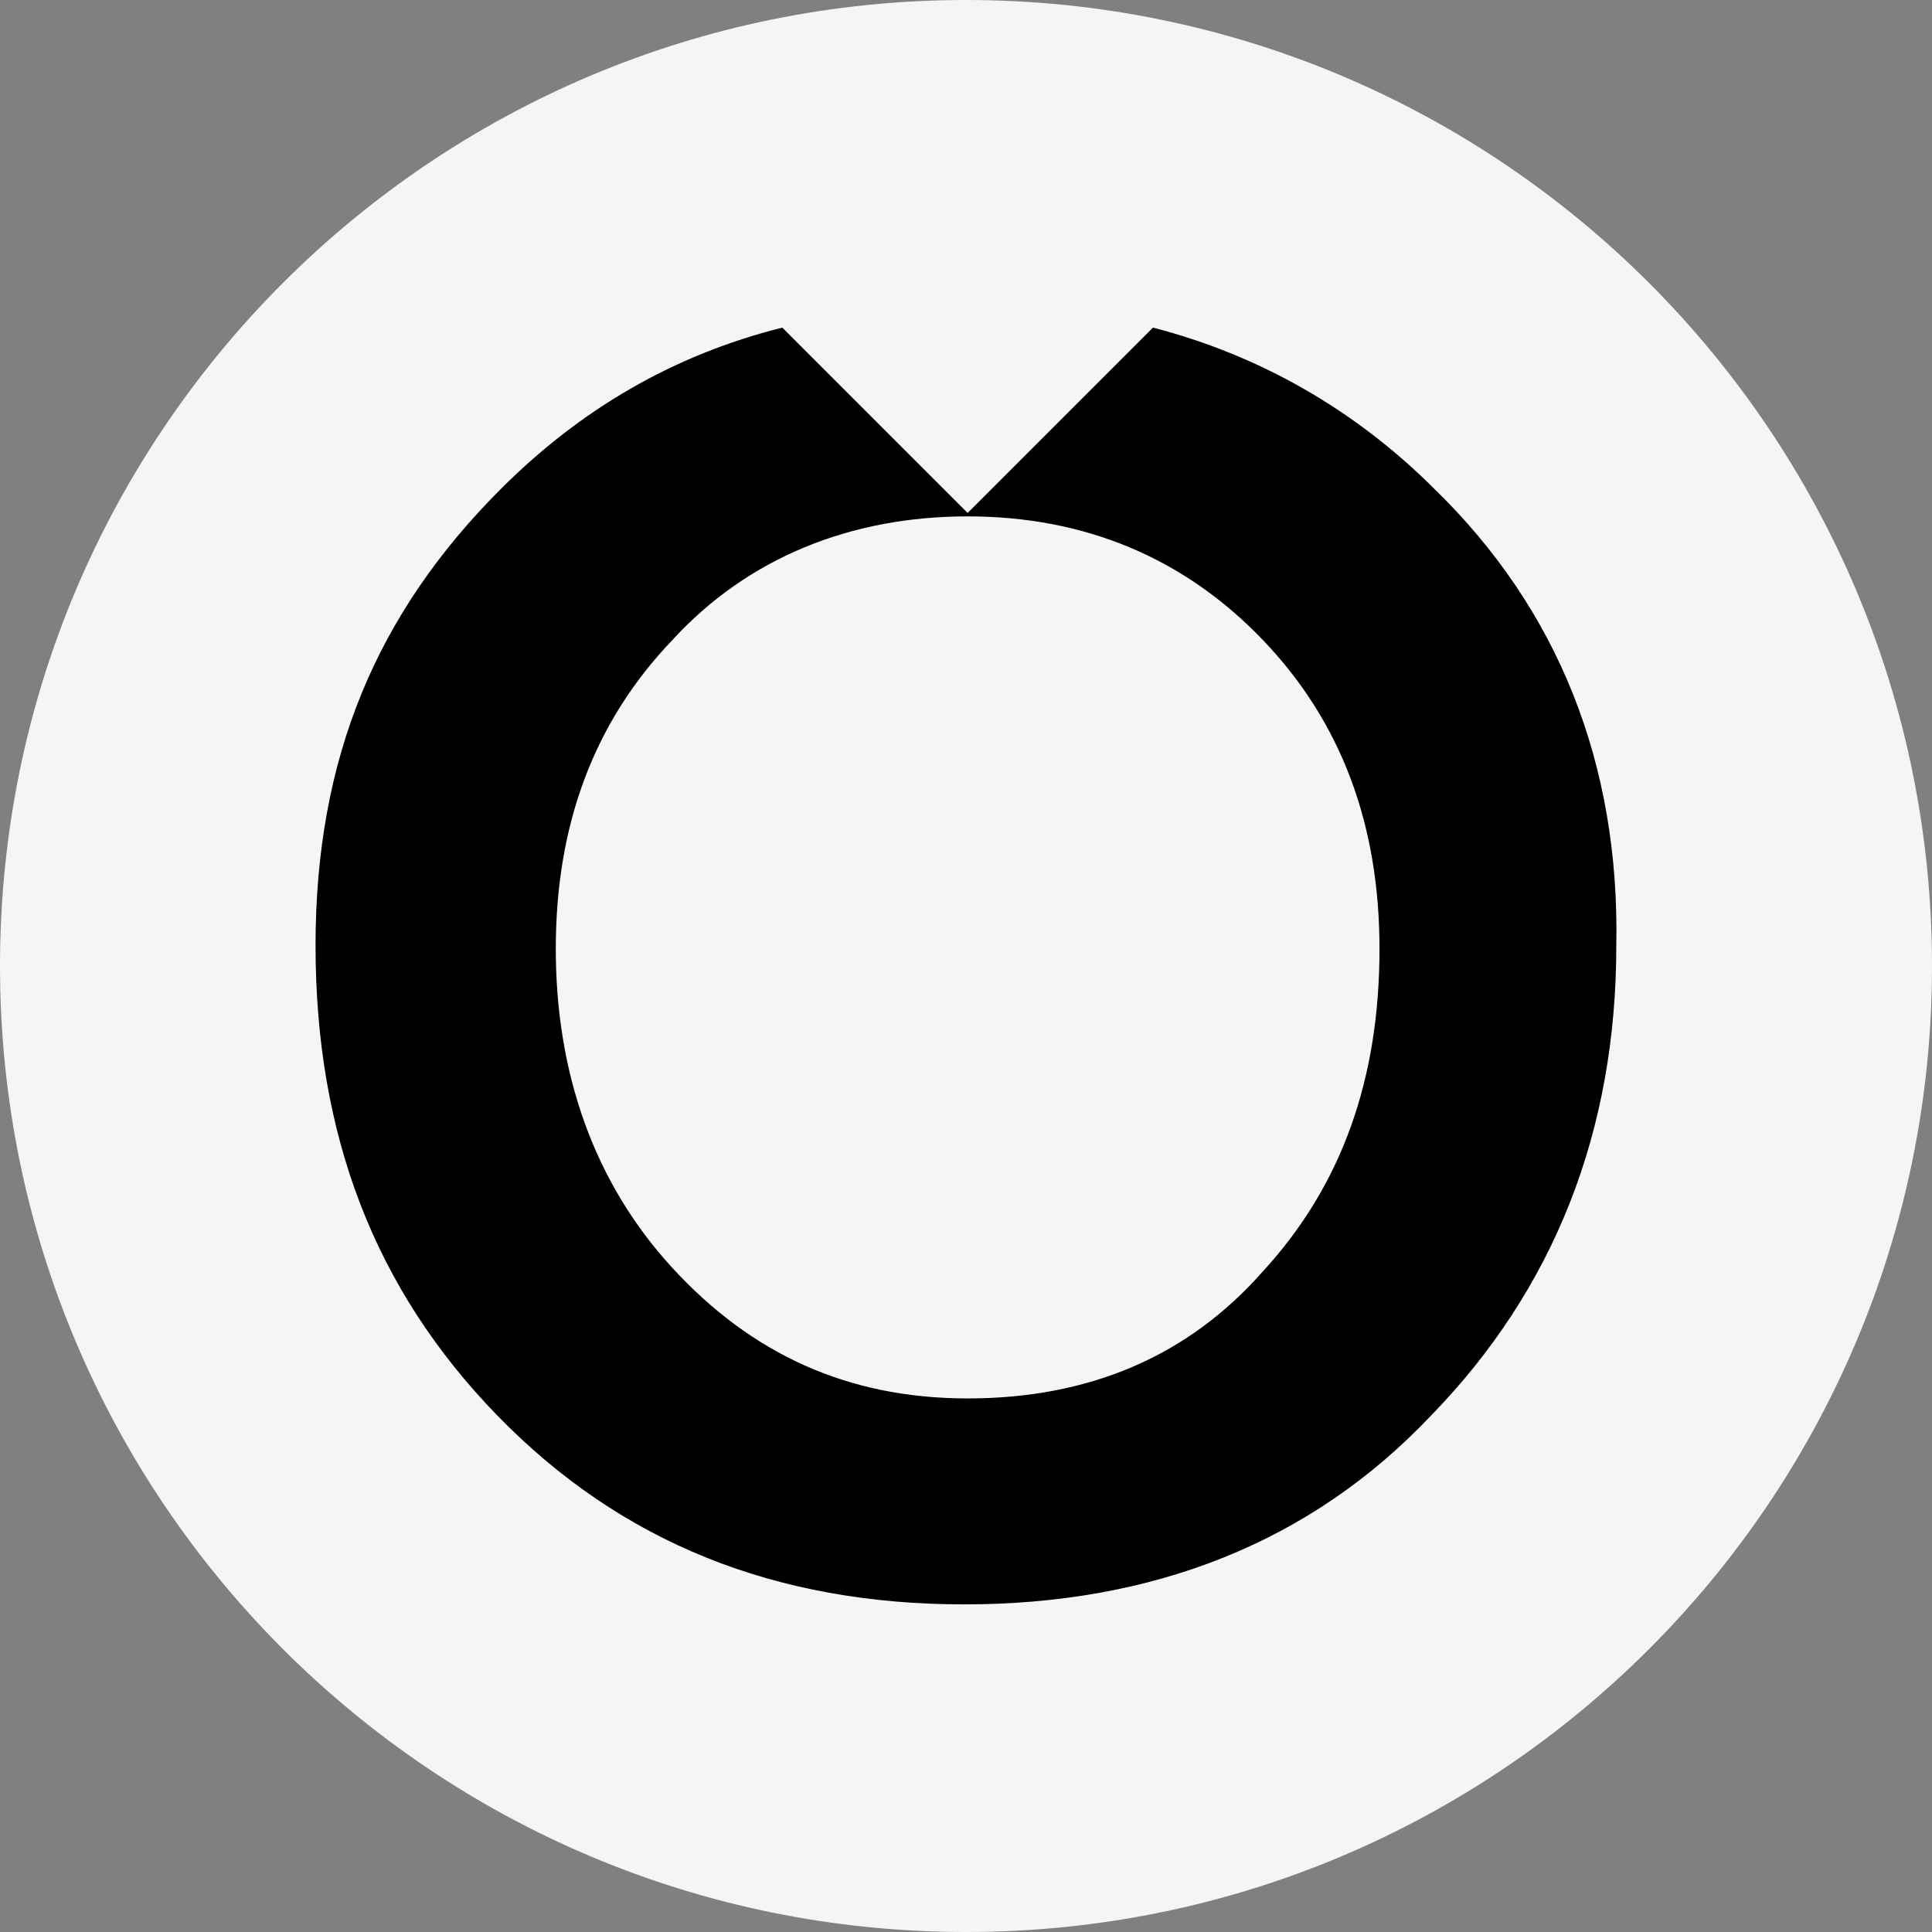
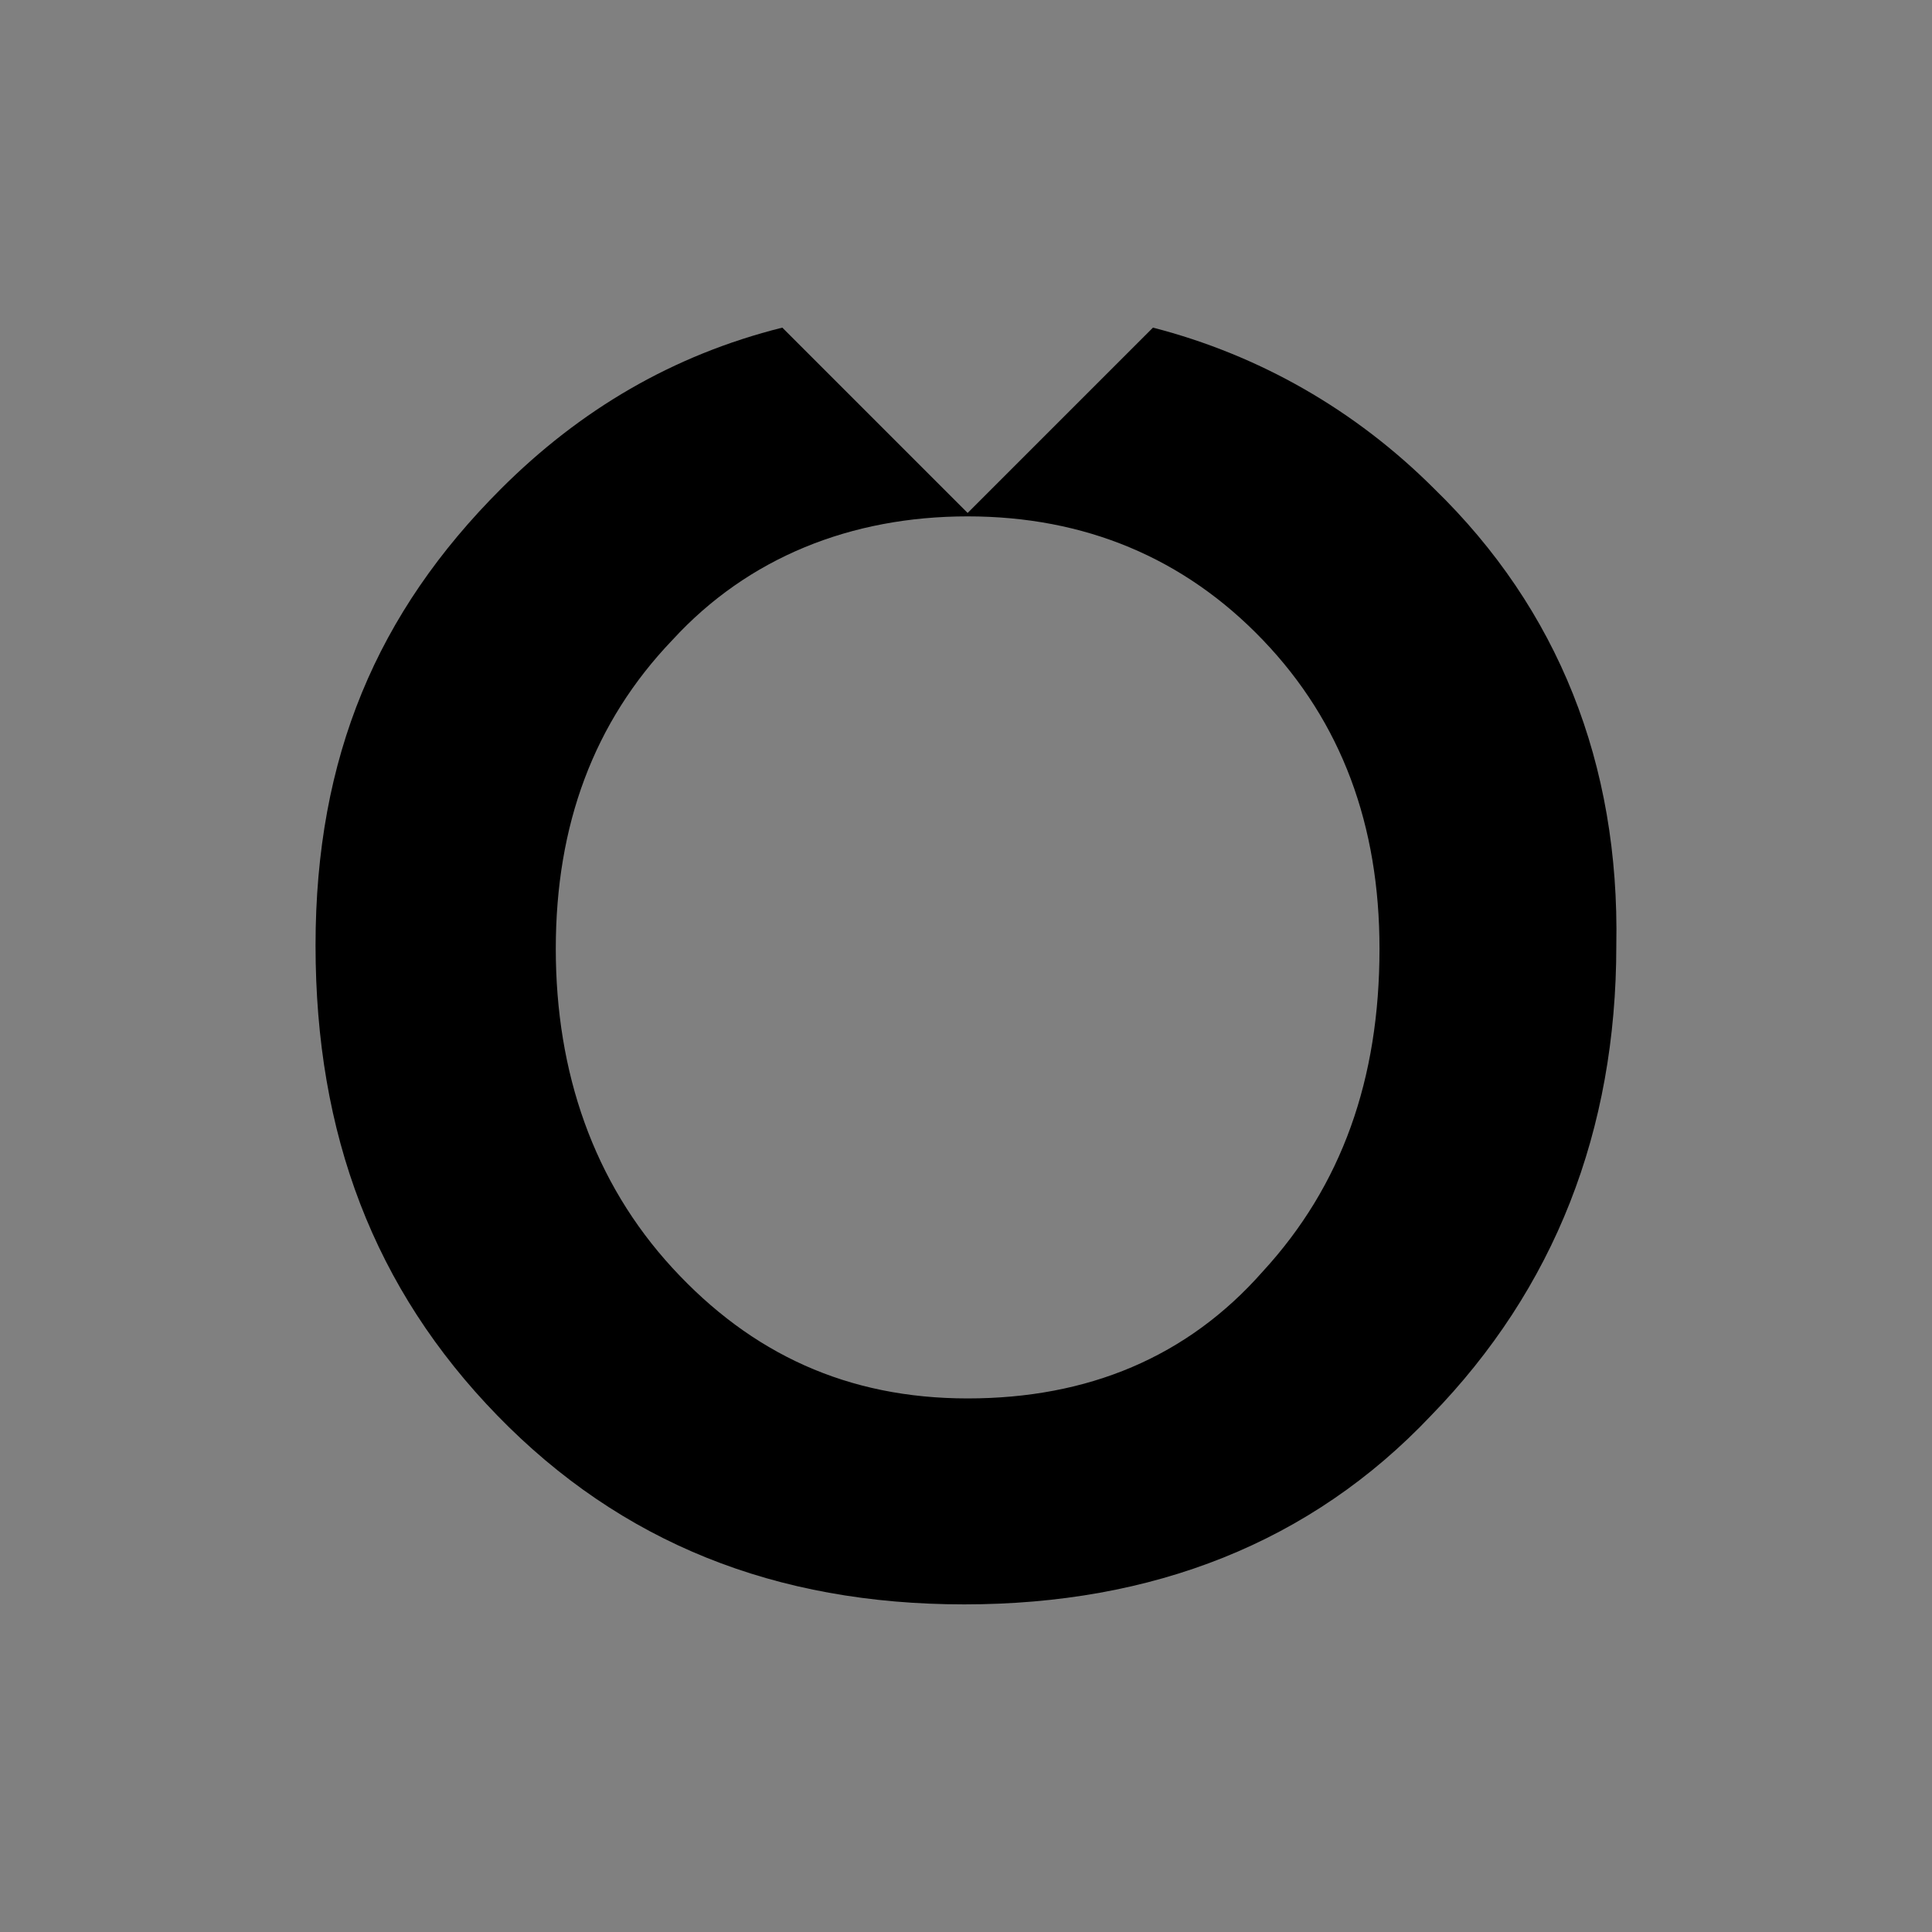
<svg xmlns="http://www.w3.org/2000/svg" id="Layer_3" viewBox="0 0 400 400">
  <rect x="0" y="0" width="400" height="400" fill="#808080" stroke="none" />
  <defs>
    <style>.cls-1{fill:#f5f5f5;}</style>
  </defs>
-   <path class="cls-1" d="M200,0C89.54,0,0,89.54,0,200s89.54,200,200,200,200-89.55,200-200S310.46,0,200,0Z" />
  <path d="M200.34,106.2l38.37-38.37c22.03,5.68,41.92,17.05,58.27,33.4,25.58,24.87,38.37,56.85,37.66,94.51,0,38.37-12.79,71.06-38.37,97.35-24.87,26.29-57.56,39.08-96.64,39.08s-71.06-12.79-96.64-39.08c-25.58-26.29-37.66-58.27-37.66-97.35s12.79-68.93,38.37-94.51c16.34-16.34,35.53-27.71,58.27-33.4l38.37,38.37Zm-61.11,156.33c16.34,17.77,36.24,27,61.11,27s45.48-8.53,61.11-26.29c16.34-17.77,24.16-39.79,24.16-66.8,0-25.58-7.82-46.9-24.16-63.95-16.34-17.05-36.95-25.58-61.11-25.58s-45.48,8.53-61.11,25.58c-16.34,17.05-24.16,38.37-24.16,63.95s7.82,48.32,24.16,66.09Z" />
</svg>